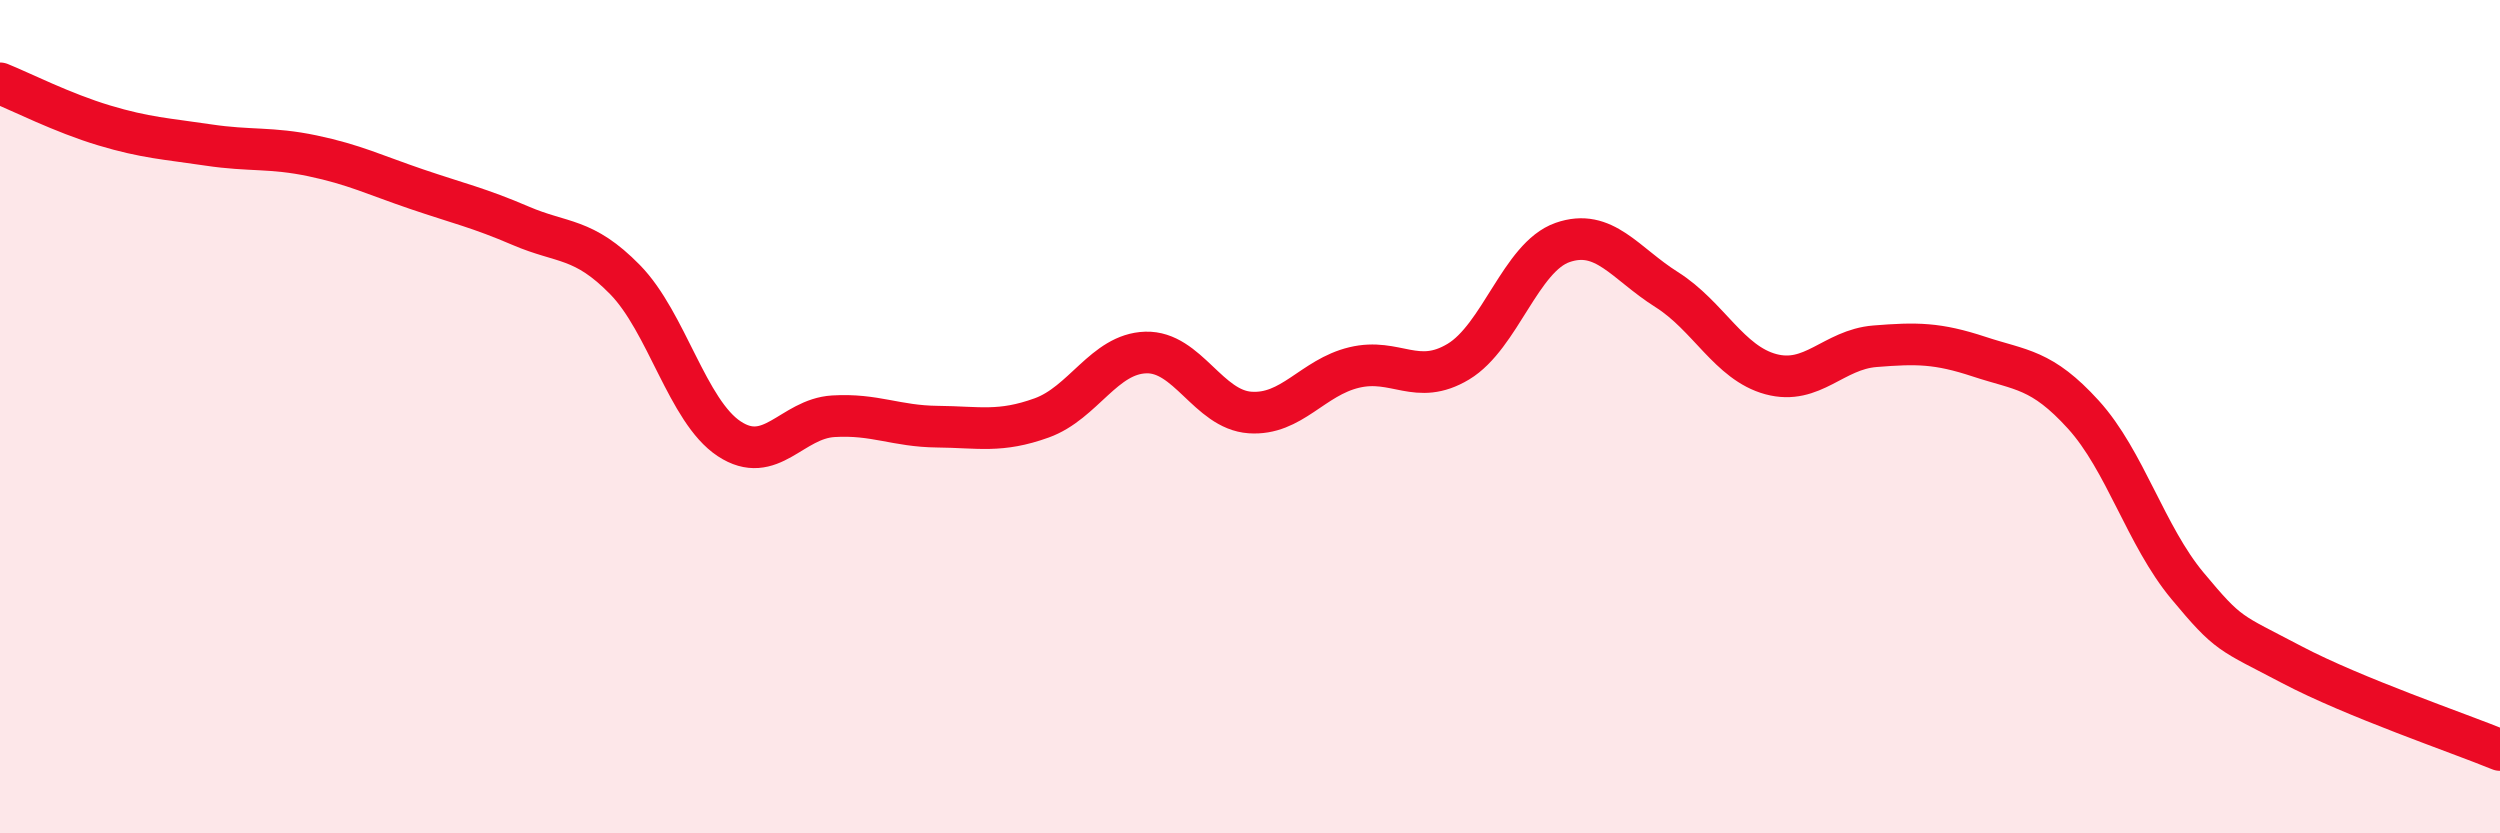
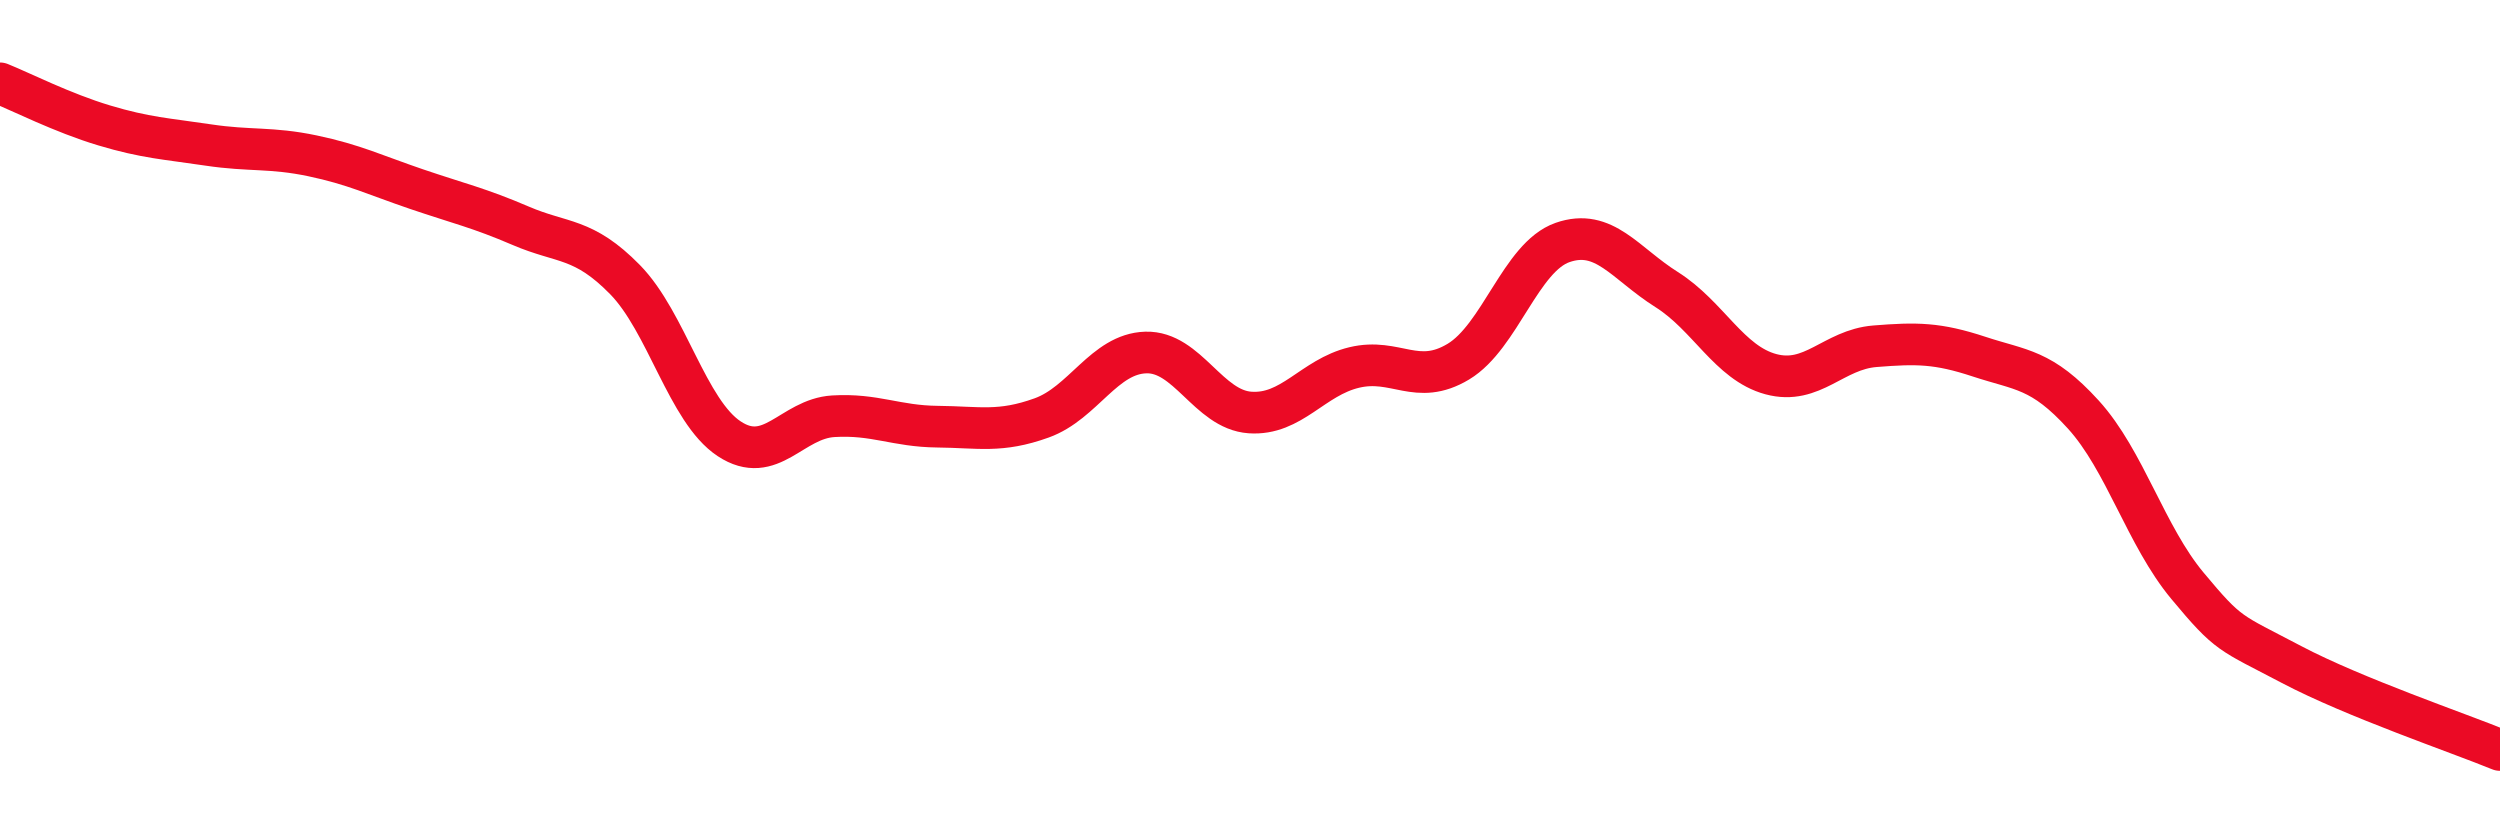
<svg xmlns="http://www.w3.org/2000/svg" width="60" height="20" viewBox="0 0 60 20">
-   <path d="M 0,2 C 0.5,2.2 1.5,2.71 2.5,3.01 C 3.5,3.31 4,3.33 5,3.48 C 6,3.63 6.5,3.53 7.5,3.74 C 8.5,3.95 9,4.2 10,4.54 C 11,4.88 11.5,4.99 12.5,5.42 C 13.5,5.85 14,5.69 15,6.71 C 16,7.73 16.5,9.87 17.5,10.53 C 18.5,11.19 19,10.05 20,9.99 C 21,9.93 21.5,10.23 22.5,10.24 C 23.5,10.25 24,10.39 25,10.03 C 26,9.67 26.5,8.49 27.5,8.46 C 28.5,8.43 29,9.83 30,9.9 C 31,9.97 31.5,9.06 32.5,8.82 C 33.5,8.58 34,9.28 35,8.68 C 36,8.08 36.5,6.17 37.5,5.82 C 38.5,5.47 39,6.32 40,6.95 C 41,7.58 41.5,8.71 42.5,8.98 C 43.5,9.25 44,8.39 45,8.31 C 46,8.23 46.5,8.23 47.5,8.56 C 48.5,8.89 49,8.85 50,9.95 C 51,11.05 51.5,12.86 52.5,14.06 C 53.5,15.26 53.5,15.16 55,15.95 C 56.5,16.74 59,17.59 60,18L60 20L0 20Z" fill="#EB0A25" opacity="0.1" stroke-linecap="round" stroke-linejoin="round" />
  <path d="M 0,2 C 0.5,2.2 1.5,2.71 2.5,3.01 C 3.5,3.31 4,3.33 5,3.48 C 6,3.63 6.5,3.53 7.5,3.74 C 8.5,3.95 9,4.2 10,4.54 C 11,4.88 11.5,4.99 12.5,5.42 C 13.5,5.85 14,5.69 15,6.71 C 16,7.73 16.5,9.87 17.5,10.53 C 18.5,11.19 19,10.05 20,9.99 C 21,9.93 21.5,10.23 22.5,10.24 C 23.5,10.25 24,10.39 25,10.03 C 26,9.67 26.5,8.49 27.5,8.46 C 28.5,8.43 29,9.83 30,9.9 C 31,9.97 31.5,9.06 32.5,8.82 C 33.5,8.58 34,9.28 35,8.68 C 36,8.08 36.5,6.17 37.5,5.82 C 38.5,5.47 39,6.32 40,6.95 C 41,7.58 41.5,8.71 42.5,8.98 C 43.5,9.25 44,8.39 45,8.31 C 46,8.23 46.5,8.23 47.5,8.56 C 48.5,8.89 49,8.85 50,9.95 C 51,11.05 51.5,12.86 52.5,14.06 C 53.5,15.26 53.5,15.16 55,15.95 C 56.5,16.74 59,17.59 60,18" stroke="#EB0A25" stroke-width="1" fill="none" stroke-linecap="round" stroke-linejoin="round" />
</svg>